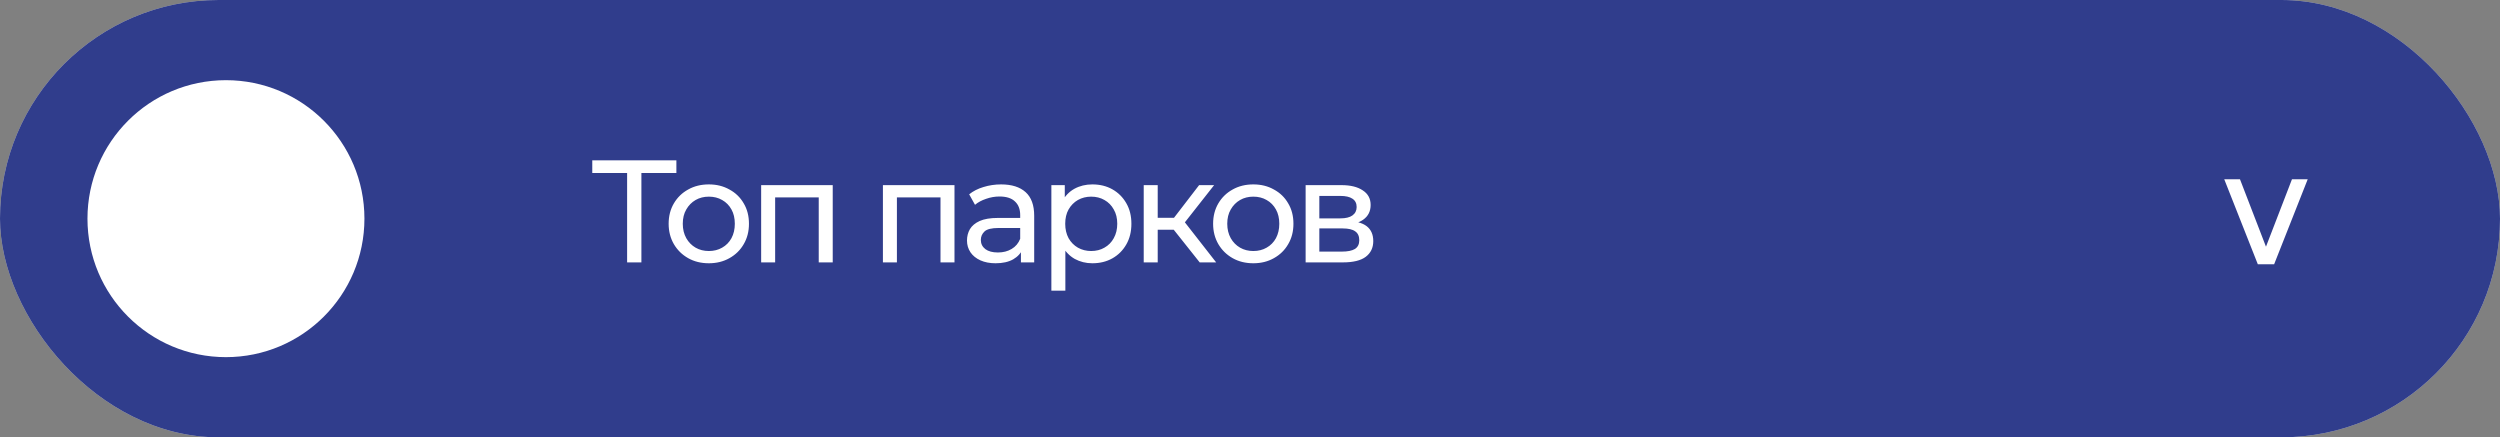
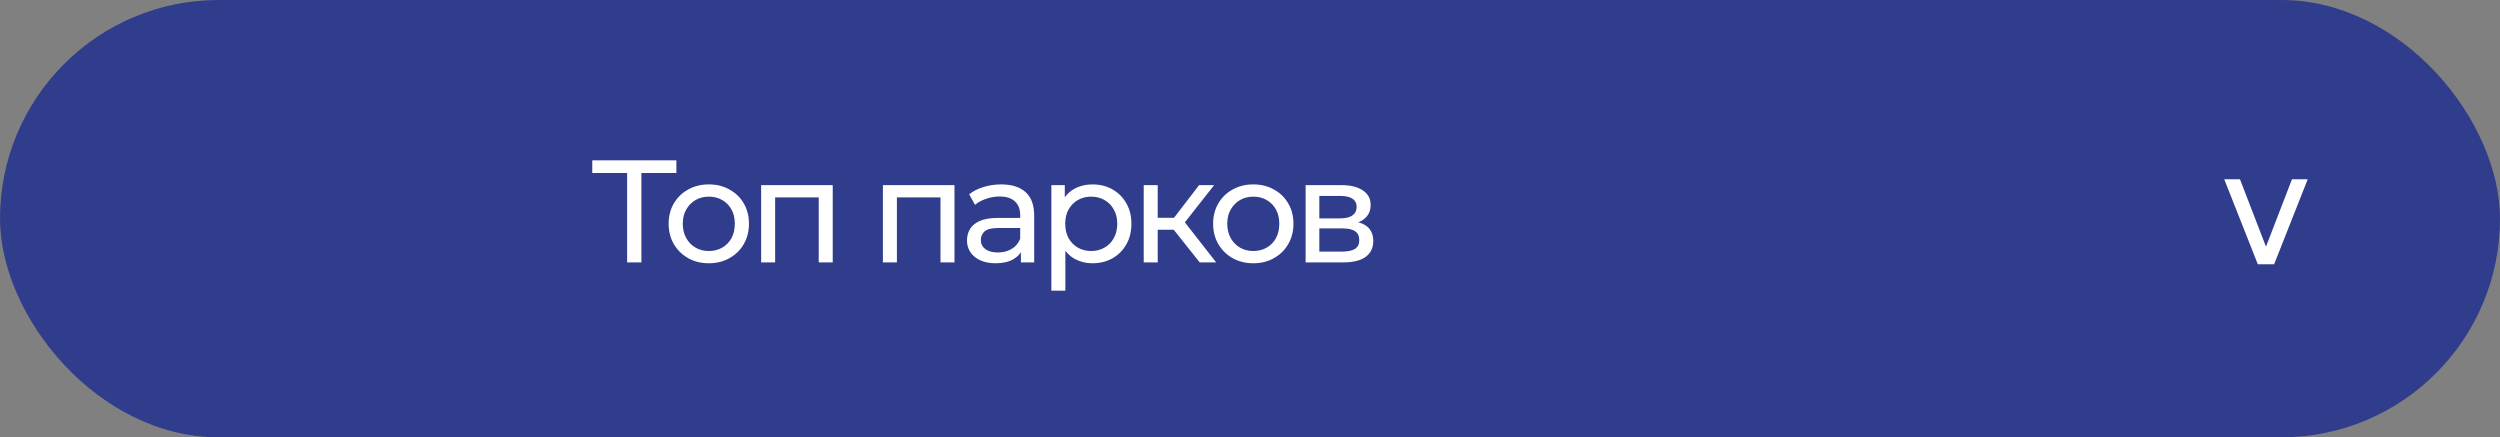
<svg xmlns="http://www.w3.org/2000/svg" width="343" height="60" viewBox="0 0 343 60" fill="none">
  <rect x="0" y="0" width="343" height="60" fill="#808080" stroke="none" />
-   <rect width="343" height="60" rx="30" fill="#D9D9D9" />
  <rect width="343" height="60" rx="30" fill="#303D8C" />
  <path d="M316.617 24.599L312.011 36.257H309.773L305.168 24.599H307.327L311.491 35.398H310.294L314.457 24.599H316.617Z" fill="white" />
  <path d="M86.04 36V23.22L86.54 23.74H81.26V22H92.8V23.74H87.52L88 23.22V36H86.04ZM97.257 36.12C96.19 36.12 95.244 35.887 94.417 35.42C93.59 34.953 92.937 34.313 92.457 33.5C91.977 32.673 91.737 31.74 91.737 30.7C91.737 29.647 91.977 28.713 92.457 27.9C92.937 27.087 93.59 26.453 94.417 26C95.244 25.533 96.19 25.3 97.257 25.3C98.31 25.3 99.25 25.533 100.077 26C100.917 26.453 101.57 27.087 102.037 27.9C102.517 28.7 102.757 29.633 102.757 30.7C102.757 31.753 102.517 32.687 102.037 33.5C101.57 34.313 100.917 34.953 100.077 35.42C99.25 35.887 98.31 36.12 97.257 36.12ZM97.257 34.44C97.937 34.44 98.544 34.287 99.077 33.98C99.624 33.673 100.05 33.24 100.357 32.68C100.664 32.107 100.817 31.447 100.817 30.7C100.817 29.94 100.664 29.287 100.357 28.74C100.05 28.18 99.624 27.747 99.077 27.44C98.544 27.133 97.937 26.98 97.257 26.98C96.577 26.98 95.97 27.133 95.437 27.44C94.904 27.747 94.477 28.18 94.157 28.74C93.837 29.287 93.677 29.94 93.677 30.7C93.677 31.447 93.837 32.107 94.157 32.68C94.477 33.24 94.904 33.673 95.437 33.98C95.97 34.287 96.577 34.44 97.257 34.44ZM104.43 36V25.4H114.25V36H112.33V26.6L112.79 27.08H105.89L106.35 26.6V36H104.43ZM121.136 36V25.4H130.956V36H129.036V26.6L129.496 27.08H122.596L123.056 26.6V36H121.136ZM140.071 36V33.76L139.971 33.34V29.52C139.971 28.707 139.731 28.08 139.251 27.64C138.784 27.187 138.078 26.96 137.131 26.96C136.504 26.96 135.891 27.067 135.291 27.28C134.691 27.48 134.184 27.753 133.771 28.1L132.971 26.66C133.518 26.22 134.171 25.887 134.931 25.66C135.704 25.42 136.511 25.3 137.351 25.3C138.804 25.3 139.924 25.653 140.711 26.36C141.498 27.067 141.891 28.147 141.891 29.6V36H140.071ZM136.591 36.12C135.804 36.12 135.111 35.987 134.511 35.72C133.924 35.453 133.471 35.087 133.151 34.62C132.831 34.14 132.671 33.6 132.671 33C132.671 32.427 132.804 31.907 133.071 31.44C133.351 30.973 133.798 30.6 134.411 30.32C135.038 30.04 135.878 29.9 136.931 29.9H140.291V31.28H137.011C136.051 31.28 135.404 31.44 135.071 31.76C134.738 32.08 134.571 32.467 134.571 32.92C134.571 33.44 134.778 33.86 135.191 34.18C135.604 34.487 136.178 34.64 136.911 34.64C137.631 34.64 138.258 34.48 138.791 34.16C139.338 33.84 139.731 33.373 139.971 32.76L140.351 34.08C140.098 34.707 139.651 35.207 139.011 35.58C138.371 35.94 137.564 36.12 136.591 36.12ZM149.868 36.12C148.988 36.12 148.182 35.92 147.448 35.52C146.728 35.107 146.148 34.5 145.708 33.7C145.282 32.9 145.068 31.9 145.068 30.7C145.068 29.5 145.275 28.5 145.688 27.7C146.115 26.9 146.688 26.3 147.408 25.9C148.142 25.5 148.962 25.3 149.868 25.3C150.908 25.3 151.828 25.527 152.628 25.98C153.428 26.433 154.062 27.067 154.528 27.88C154.995 28.68 155.228 29.62 155.228 30.7C155.228 31.78 154.995 32.727 154.528 33.54C154.062 34.353 153.428 34.987 152.628 35.44C151.828 35.893 150.908 36.12 149.868 36.12ZM144.248 39.88V25.4H146.088V28.26L145.968 30.72L146.168 33.18V39.88H144.248ZM149.708 34.44C150.388 34.44 150.995 34.287 151.528 33.98C152.075 33.673 152.502 33.24 152.808 32.68C153.128 32.107 153.288 31.447 153.288 30.7C153.288 29.94 153.128 29.287 152.808 28.74C152.502 28.18 152.075 27.747 151.528 27.44C150.995 27.133 150.388 26.98 149.708 26.98C149.042 26.98 148.435 27.133 147.888 27.44C147.355 27.747 146.928 28.18 146.608 28.74C146.302 29.287 146.148 29.94 146.148 30.7C146.148 31.447 146.302 32.107 146.608 32.68C146.928 33.24 147.355 33.673 147.888 33.98C148.435 34.287 149.042 34.44 149.708 34.44ZM164.598 36L160.498 30.84L162.078 29.88L166.858 36H164.598ZM156.918 36V25.4H158.838V36H156.918ZM158.258 31.52V29.88H161.758V31.52H158.258ZM162.238 30.92L160.458 30.68L164.518 25.4H166.578L162.238 30.92ZM171.959 36.12C170.893 36.12 169.946 35.887 169.119 35.42C168.293 34.953 167.639 34.313 167.159 33.5C166.679 32.673 166.439 31.74 166.439 30.7C166.439 29.647 166.679 28.713 167.159 27.9C167.639 27.087 168.293 26.453 169.119 26C169.946 25.533 170.893 25.3 171.959 25.3C173.013 25.3 173.953 25.533 174.779 26C175.619 26.453 176.273 27.087 176.739 27.9C177.219 28.7 177.459 29.633 177.459 30.7C177.459 31.753 177.219 32.687 176.739 33.5C176.273 34.313 175.619 34.953 174.779 35.42C173.953 35.887 173.013 36.12 171.959 36.12ZM171.959 34.44C172.639 34.44 173.246 34.287 173.779 33.98C174.326 33.673 174.753 33.24 175.059 32.68C175.366 32.107 175.519 31.447 175.519 30.7C175.519 29.94 175.366 29.287 175.059 28.74C174.753 28.18 174.326 27.747 173.779 27.44C173.246 27.133 172.639 26.98 171.959 26.98C171.279 26.98 170.673 27.133 170.139 27.44C169.606 27.747 169.179 28.18 168.859 28.74C168.539 29.287 168.379 29.94 168.379 30.7C168.379 31.447 168.539 32.107 168.859 32.68C169.179 33.24 169.606 33.673 170.139 33.98C170.673 34.287 171.279 34.44 171.959 34.44ZM179.132 36V25.4H184.052C185.292 25.4 186.265 25.64 186.972 26.12C187.692 26.587 188.052 27.253 188.052 28.12C188.052 28.987 187.712 29.66 187.032 30.14C186.365 30.607 185.479 30.84 184.372 30.84L184.672 30.32C185.939 30.32 186.879 30.553 187.492 31.02C188.105 31.487 188.412 32.173 188.412 33.08C188.412 34 188.065 34.72 187.372 35.24C186.692 35.747 185.645 36 184.232 36H179.132ZM181.012 34.52H184.092C184.892 34.52 185.492 34.4 185.892 34.16C186.292 33.907 186.492 33.507 186.492 32.96C186.492 32.4 186.305 31.993 185.932 31.74C185.572 31.473 184.999 31.34 184.212 31.34H181.012V34.52ZM181.012 29.96H183.892C184.625 29.96 185.179 29.827 185.552 29.56C185.939 29.28 186.132 28.893 186.132 28.4C186.132 27.893 185.939 27.513 185.552 27.26C185.179 27.007 184.625 26.88 183.892 26.88H181.012V29.96Z" fill="white" />
-   <circle cx="31" cy="30" r="19" fill="white" />
</svg>